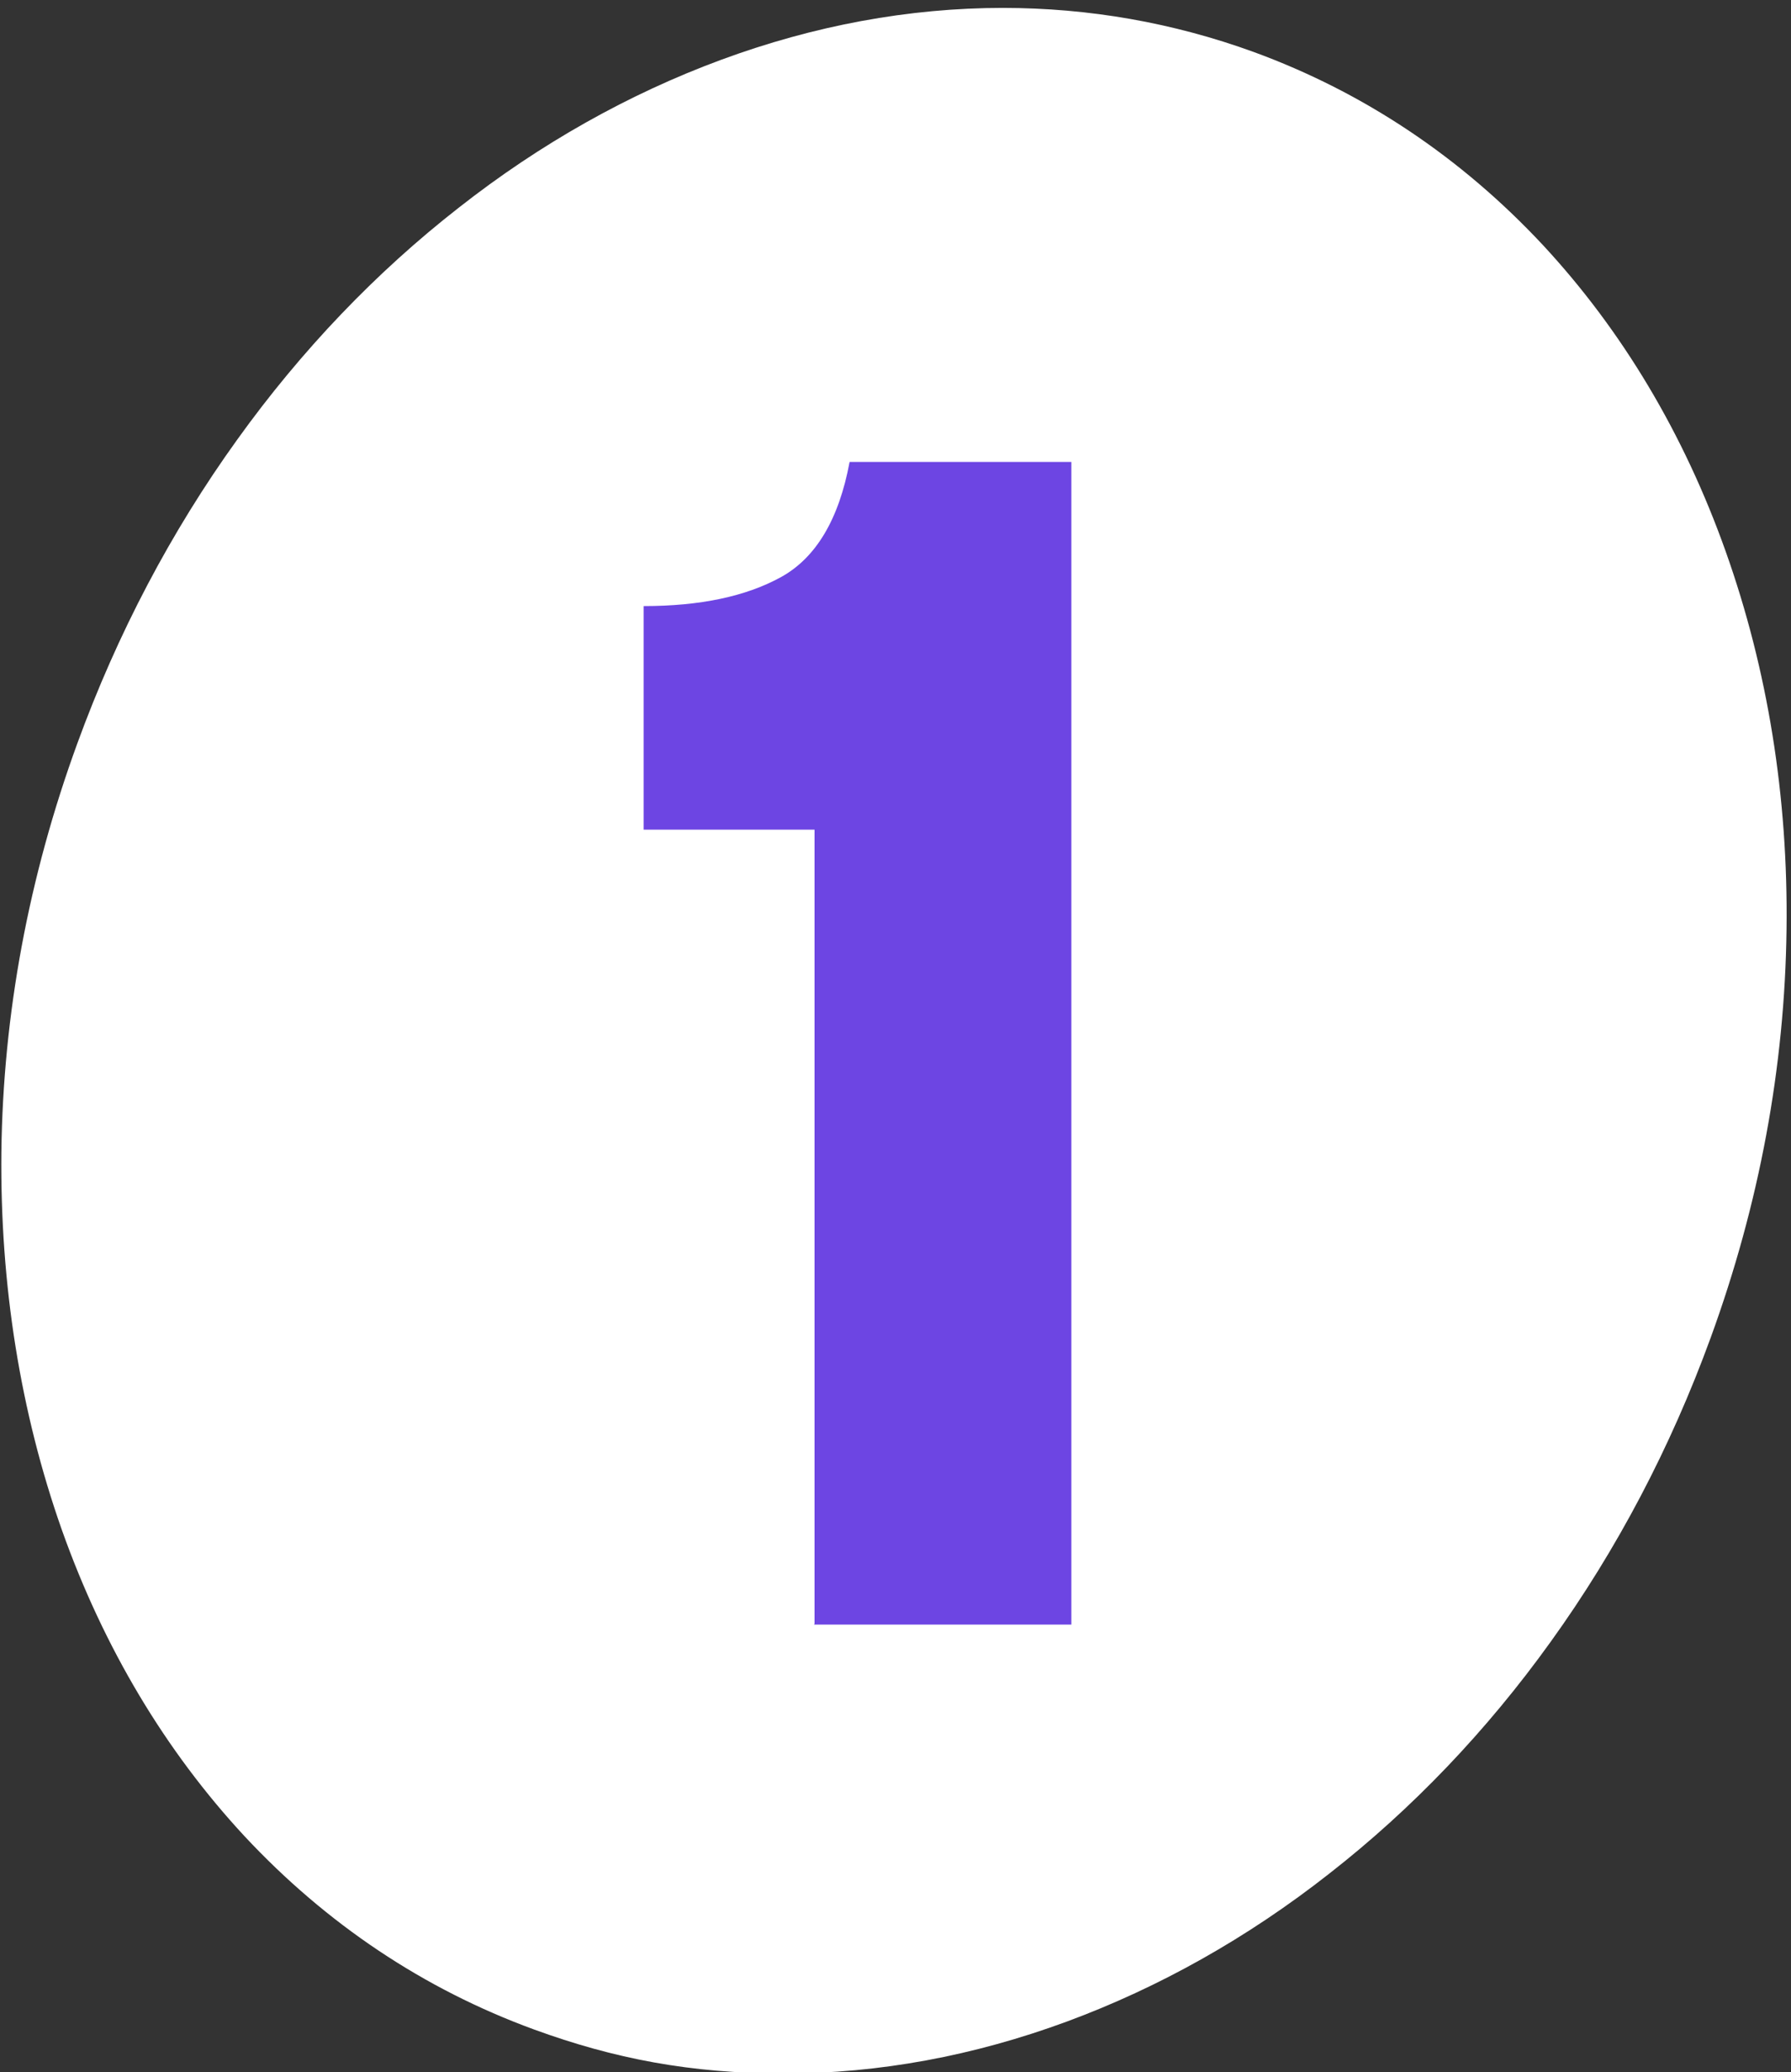
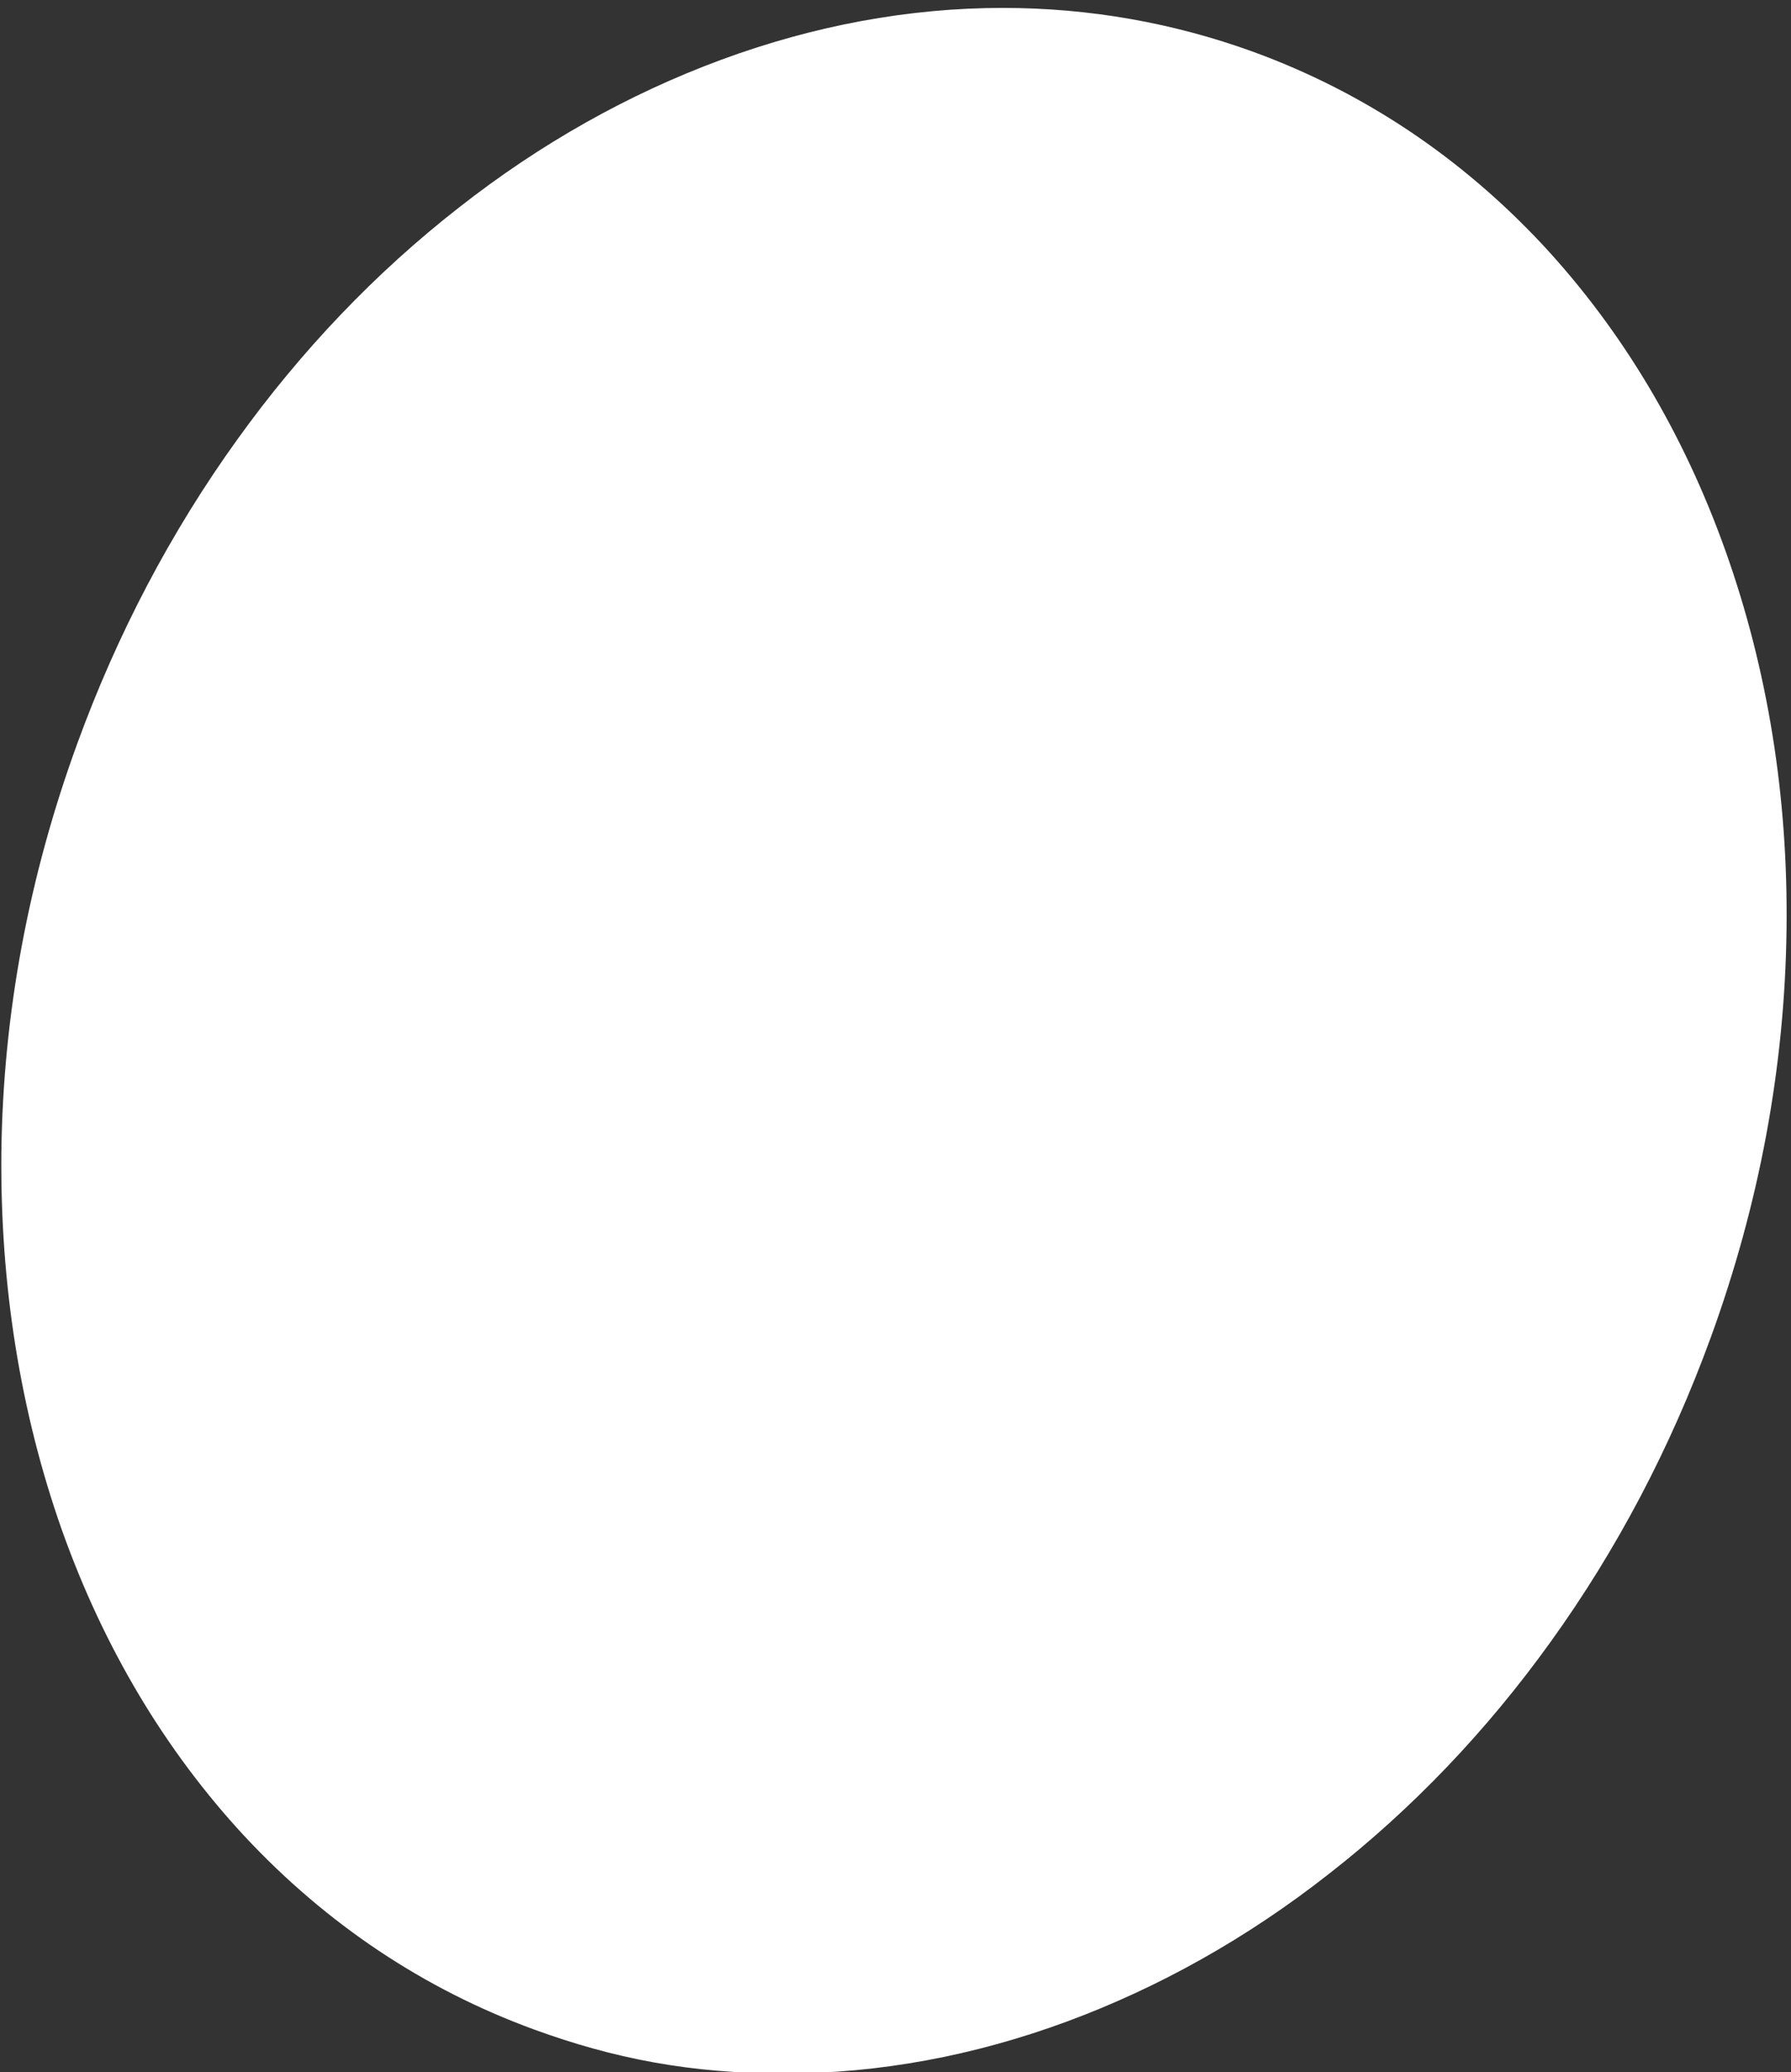
<svg xmlns="http://www.w3.org/2000/svg" id="Livello_1" version="1.1" viewBox="0 0 520.9 602.4">
  <rect x="0" y="0" width="520.9" height="602.4" fill="#333333" stroke="none" />
  <defs>
    <style>
      .st0 {
        fill: #6d45e3;
      }

      .st1 {
        fill: #fff;
      }
    </style>
  </defs>
  <path class="st1" d="M291.7,1.4v.9c25,0,49.5,4.3,72.9,12.8,32,11.7,60.3,30.6,84.2,56.2,23,24.8,40.9,54.7,53.1,89,12.2,34.3,18.2,71.3,17.7,109.9-.5,40-7.9,79.9-22.1,118.8-11.6,31.8-27.2,61.5-46.5,88.3-18.6,25.9-40.3,48.6-64.4,67.4-23.8,18.7-49.5,33.1-76.3,43-27.1,10-54.7,15.1-82.1,15.1s-49.6-4.3-72.9-12.8c-32-11.7-60.3-30.6-84.2-56.2-23-24.8-40.9-54.7-53.1-89C5.9,410.5,0,373.5.4,334.9c.5-40,7.9-79.9,22.1-118.8,11.6-31.8,27.2-61.5,46.5-88.3,18.6-25.9,40.3-48.6,64.4-67.4,23.8-18.7,49.5-33.1,76.3-43,27.1-10,54.7-15.1,82-15.1v-.9" />
-   <path class="st0" d="M236.9,472.1v-230.9h-49.7v-65c16.4,0,29.7-2.8,39.9-8.4,10.2-5.6,16.9-16.8,20-33.5h64.5v338h-74.8v-.2Z" />
</svg>